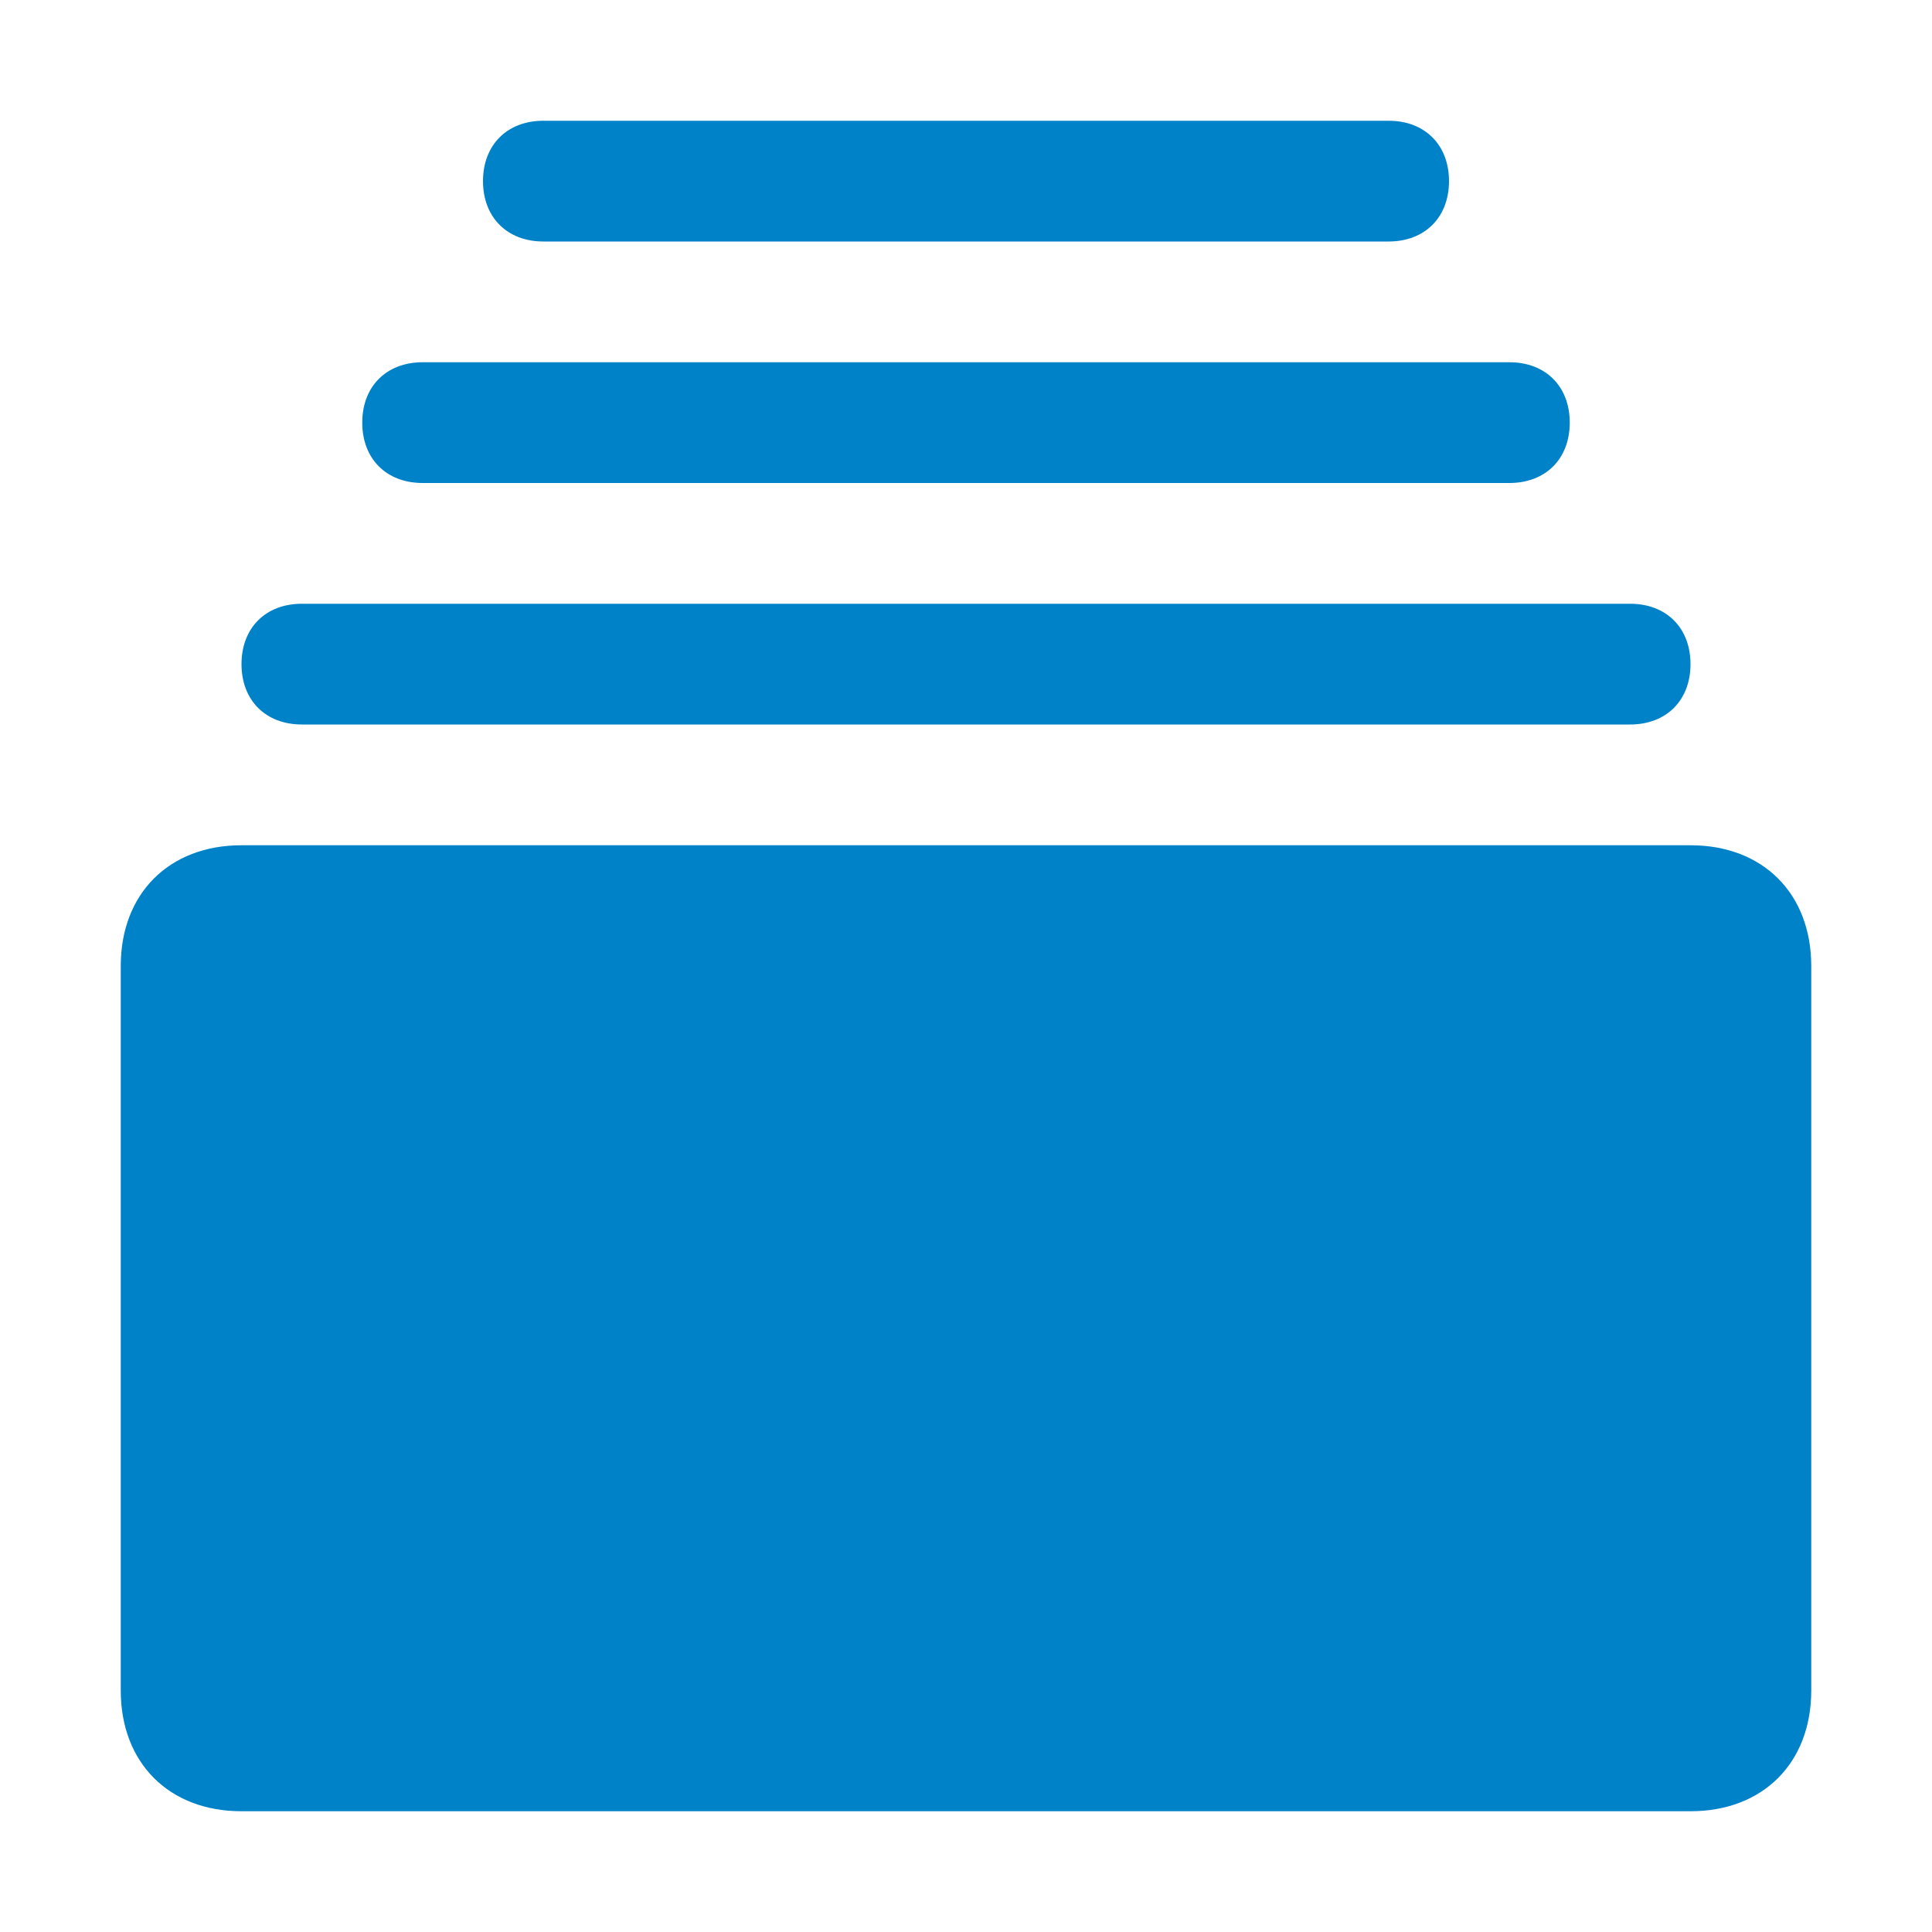
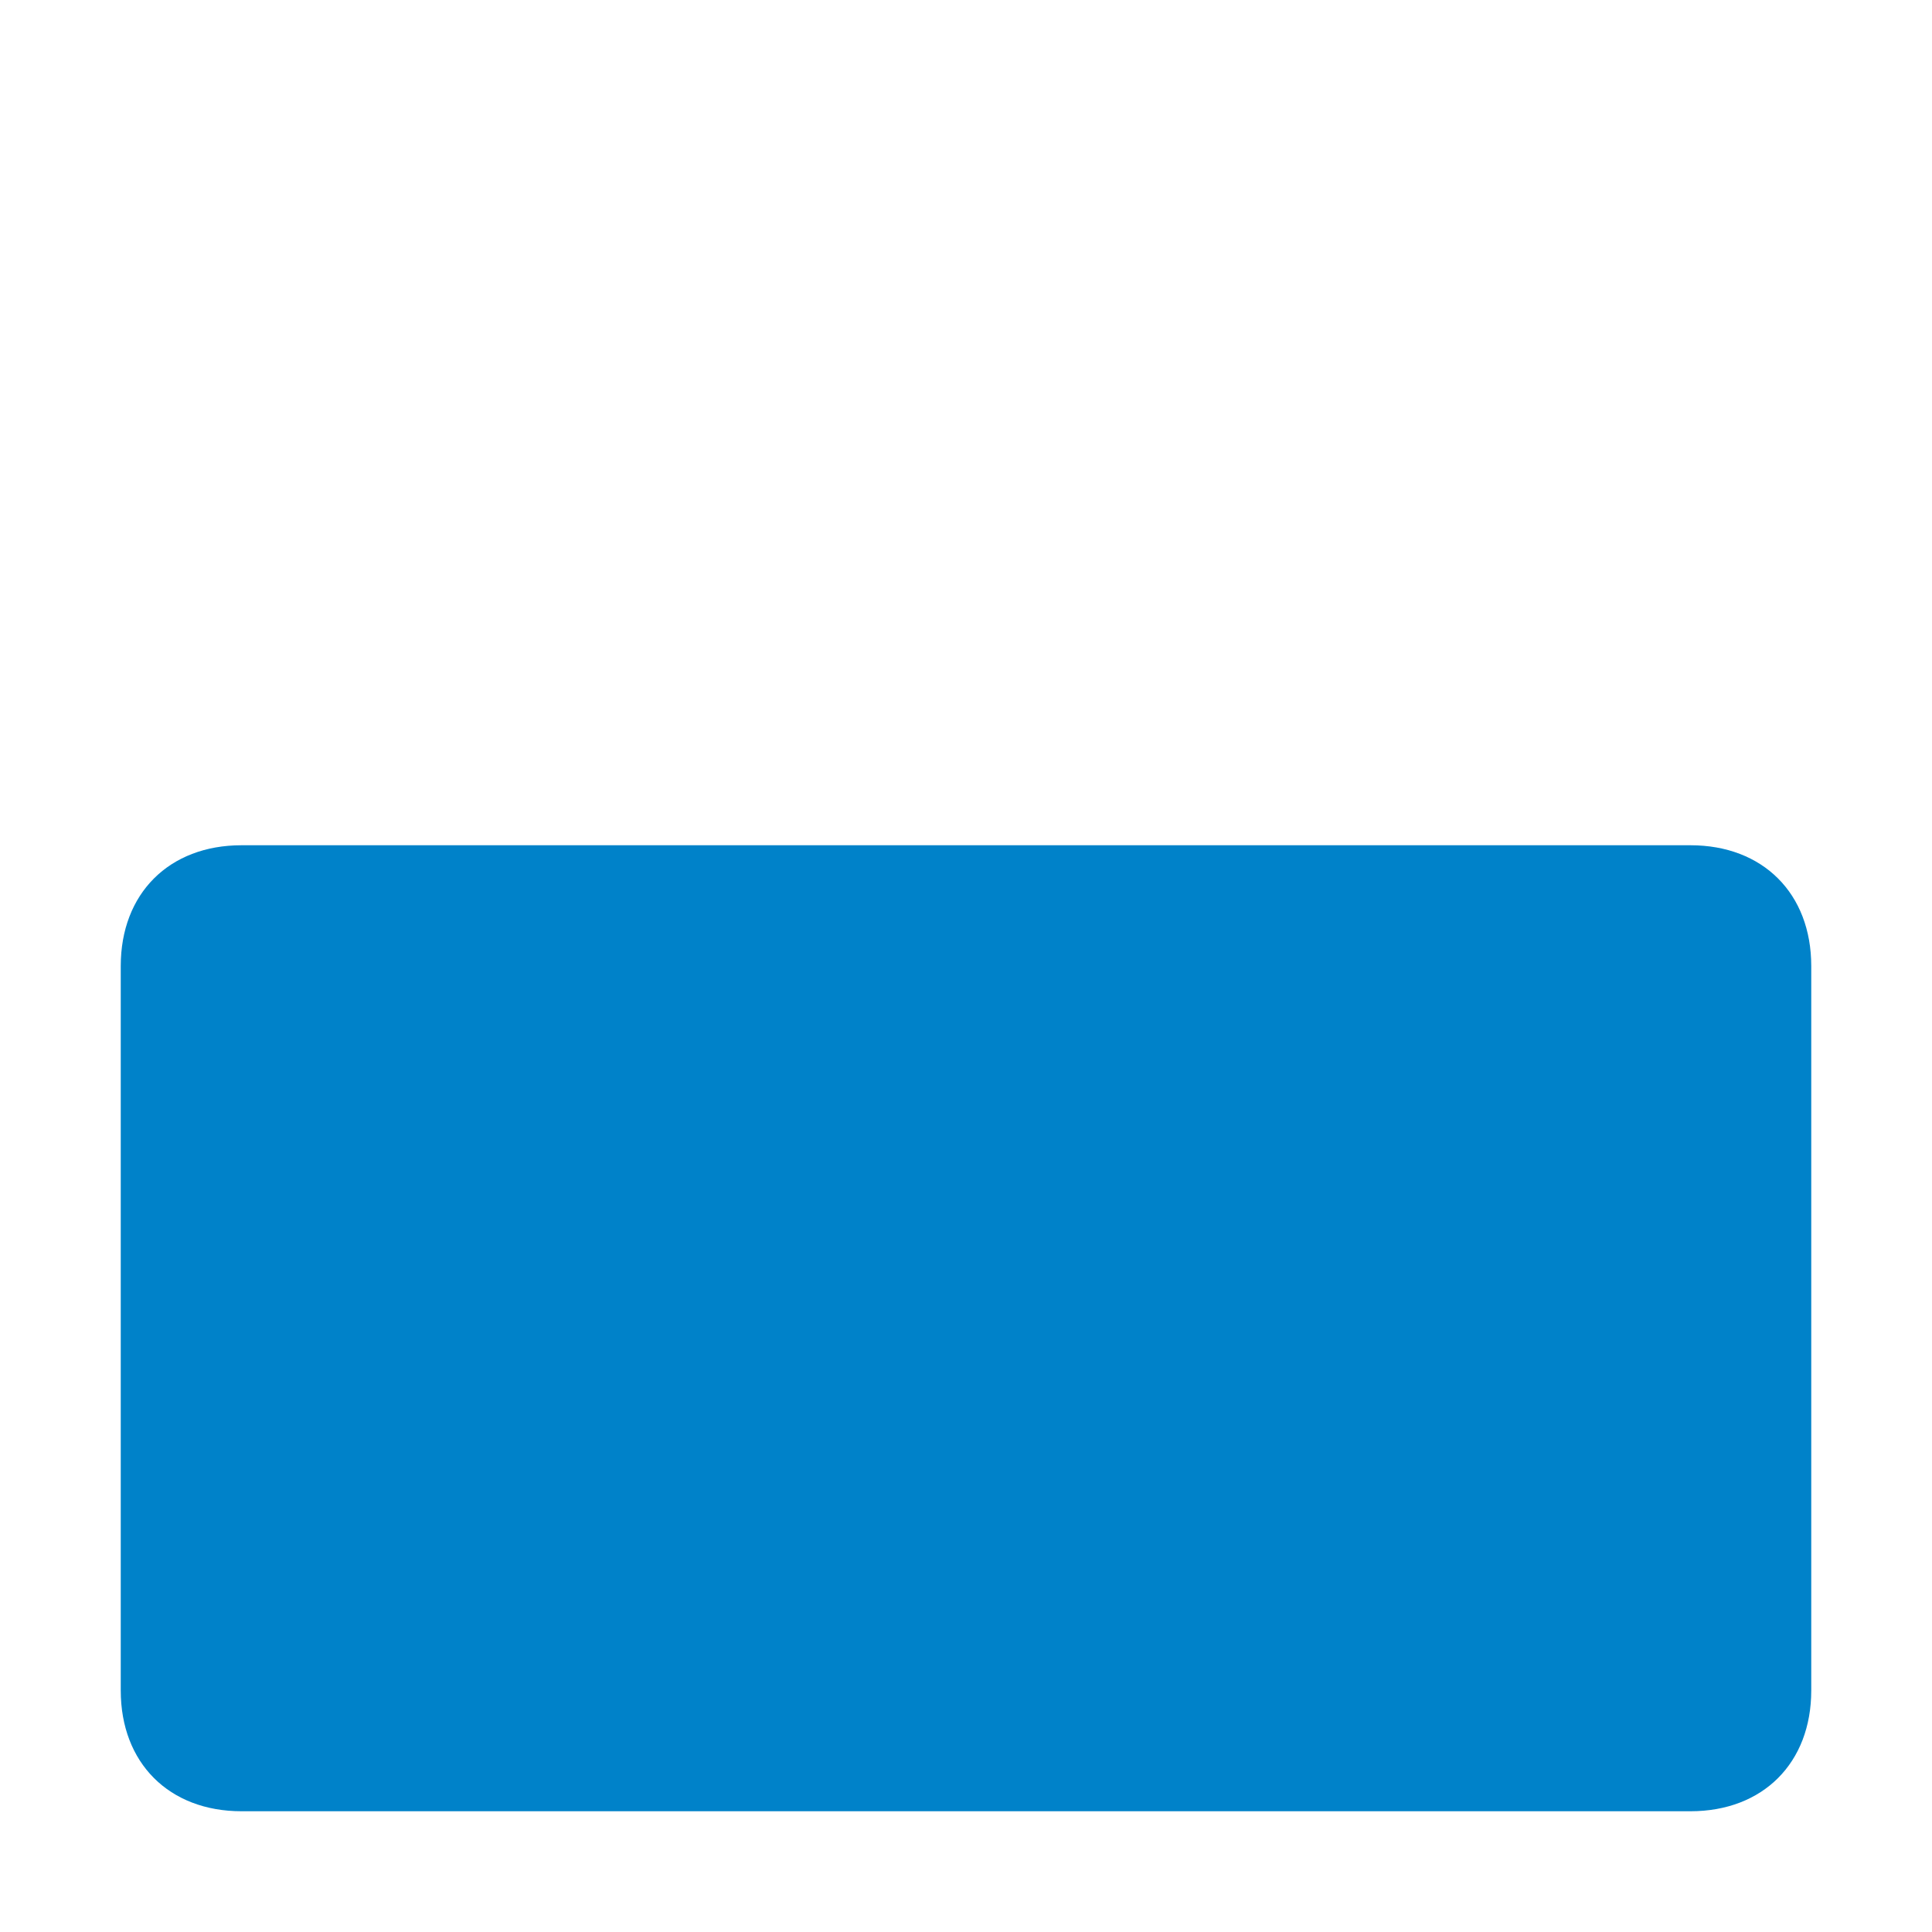
<svg xmlns="http://www.w3.org/2000/svg" version="1.1" id="Layer_1" x="0px" y="0px" viewBox="0 0 16 16" style="enable-background:new 0 0 16 16;" xml:space="preserve">
  <style type="text/css">
	.st0{fill:#0082C9;}
</style>
  <g>
    <path class="st0" d="M2,7h12c0.6,0,1,0.4,1,1v6c0,0.6-0.4,1-1,1H2c-0.6,0-1-0.4-1-1V8C1,7.4,1.4,7,2,7z" />
-     <path class="st0" d="M2.5,5h11C13.8,5,14,5.2,14,5.5l0,0C14,5.8,13.8,6,13.5,6h-11C2.2,6,2,5.8,2,5.5l0,0C2,5.2,2.2,5,2.5,5z" />
-     <path class="st0" d="M3.5,3h9C12.8,3,13,3.2,13,3.5l0,0C13,3.8,12.8,4,12.5,4h-9C3.2,4,3,3.8,3,3.5l0,0C3,3.2,3.2,3,3.5,3z" />
-     <path class="st0" d="M4.5,1h7C11.8,1,12,1.2,12,1.5l0,0C12,1.8,11.8,2,11.5,2h-7C4.2,2,4,1.8,4,1.5l0,0C4,1.2,4.2,1,4.5,1z" />
  </g>
</svg>